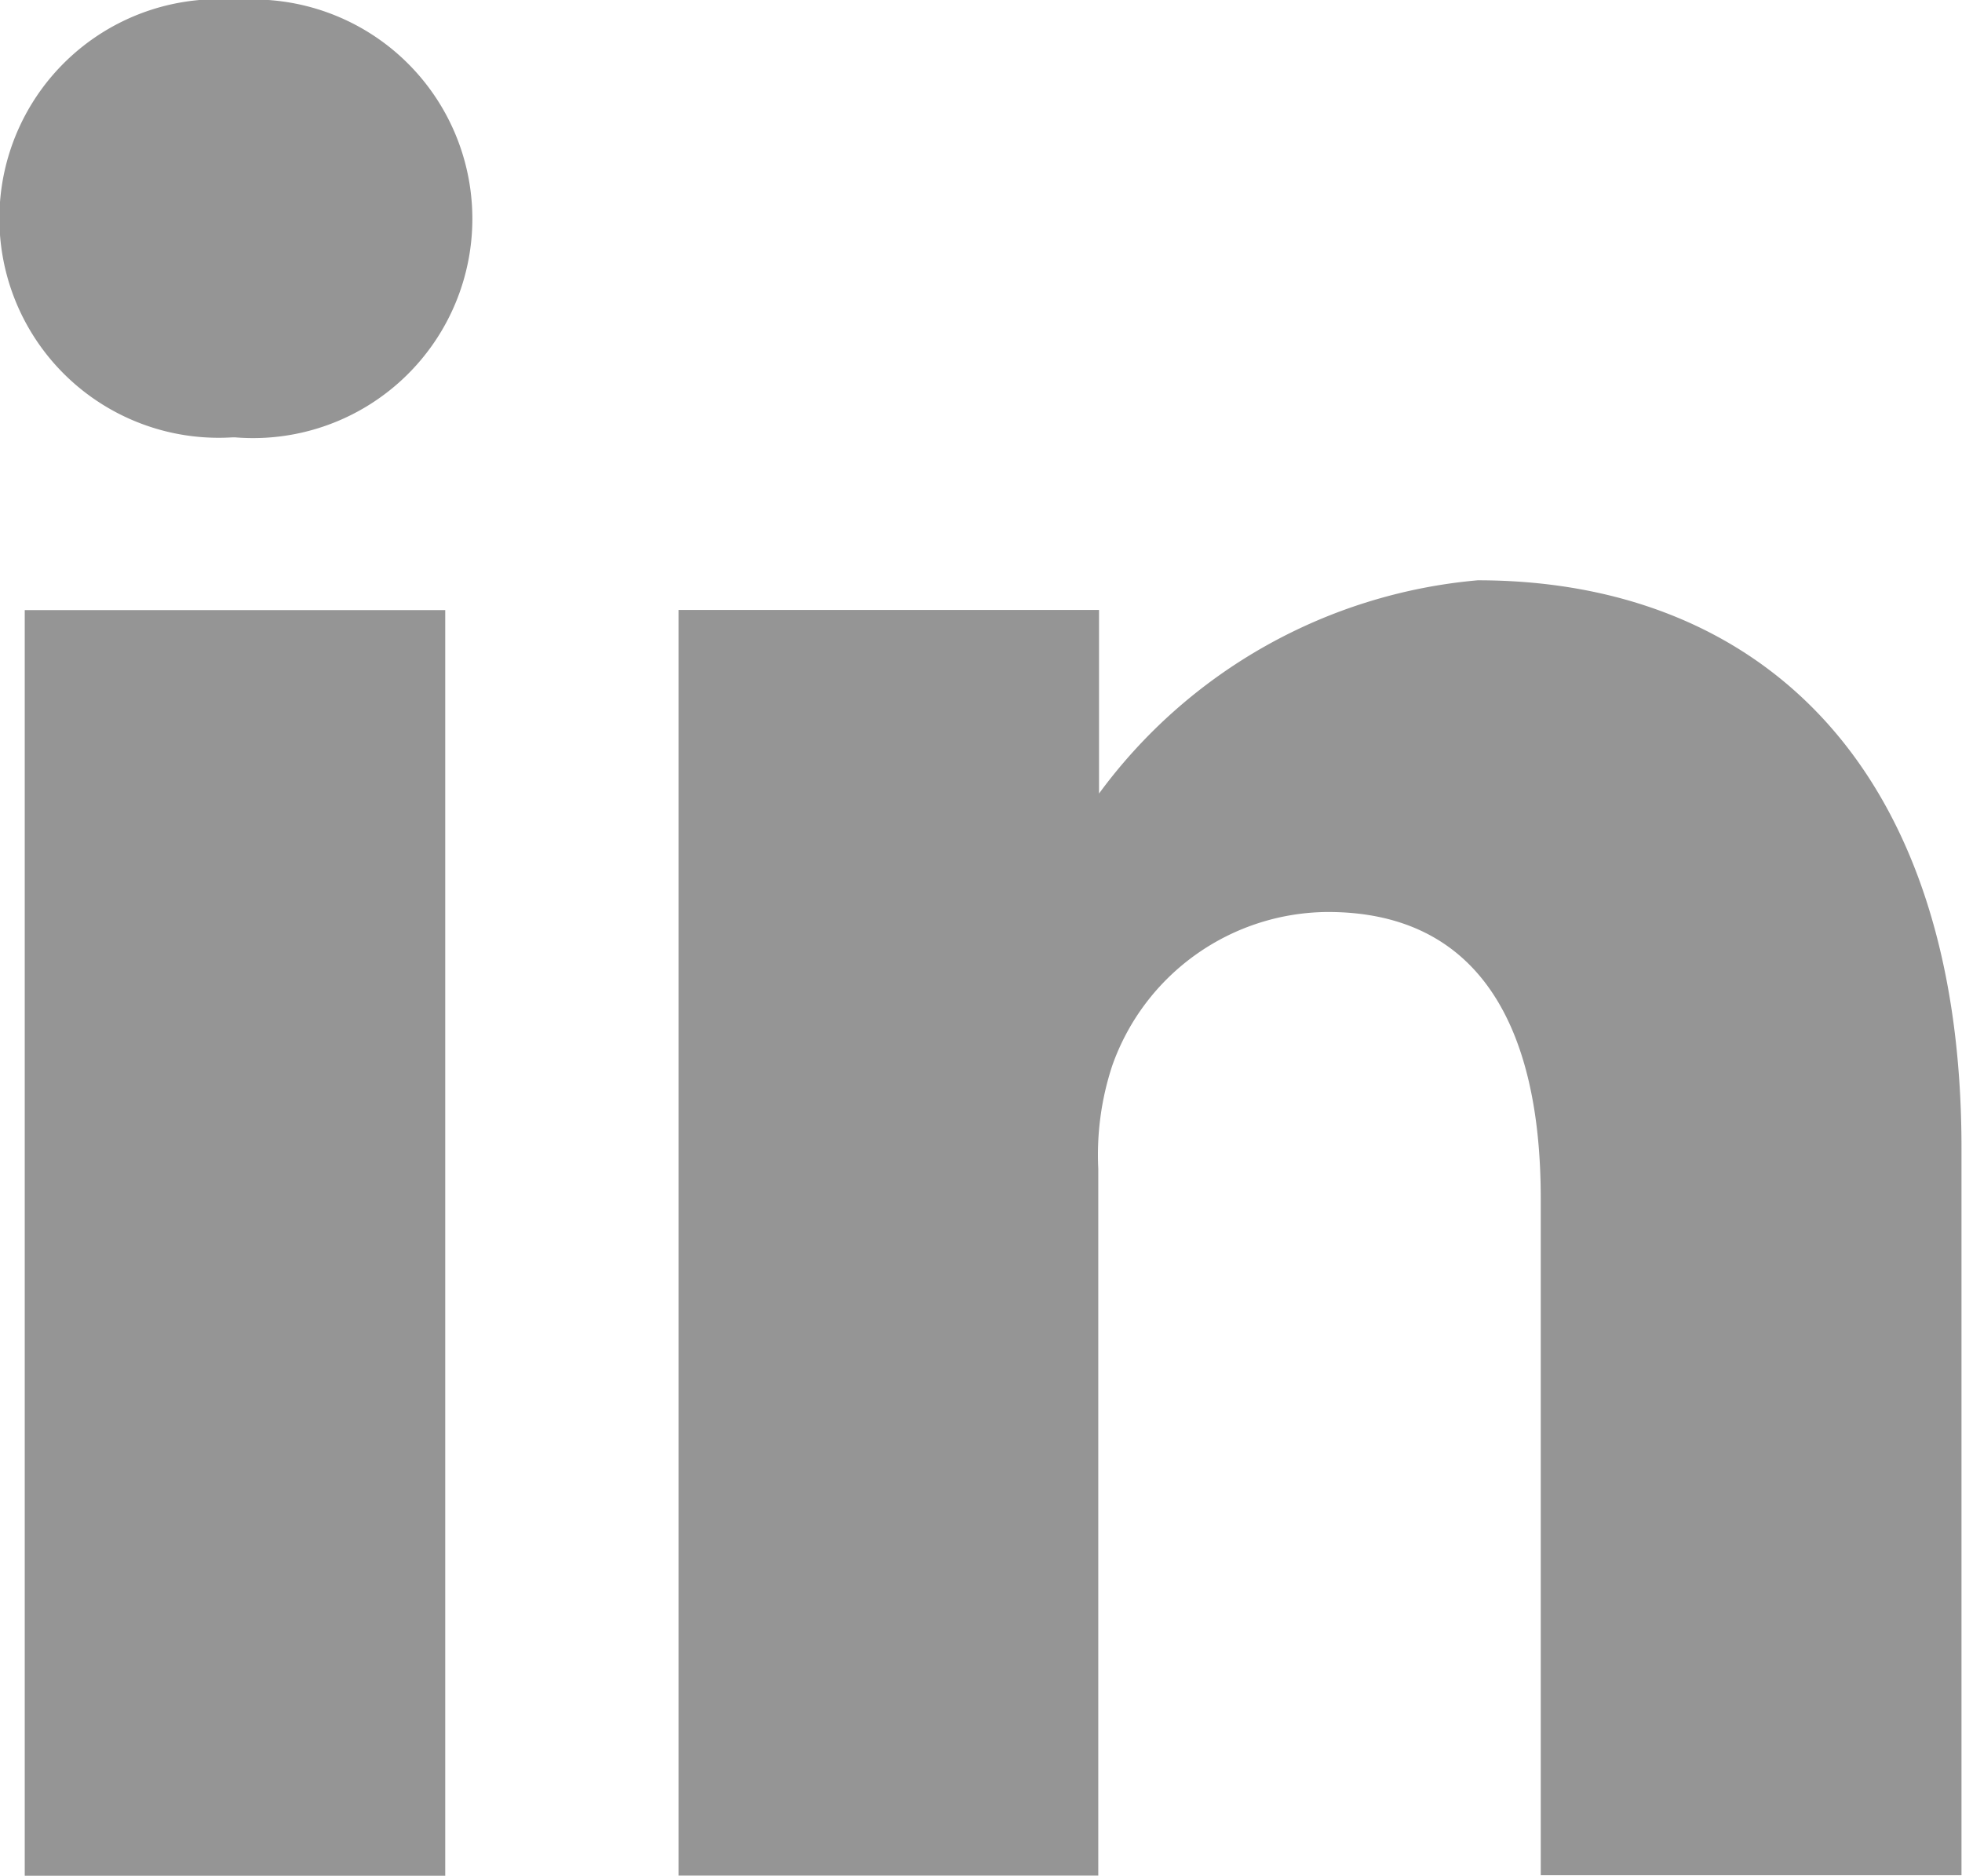
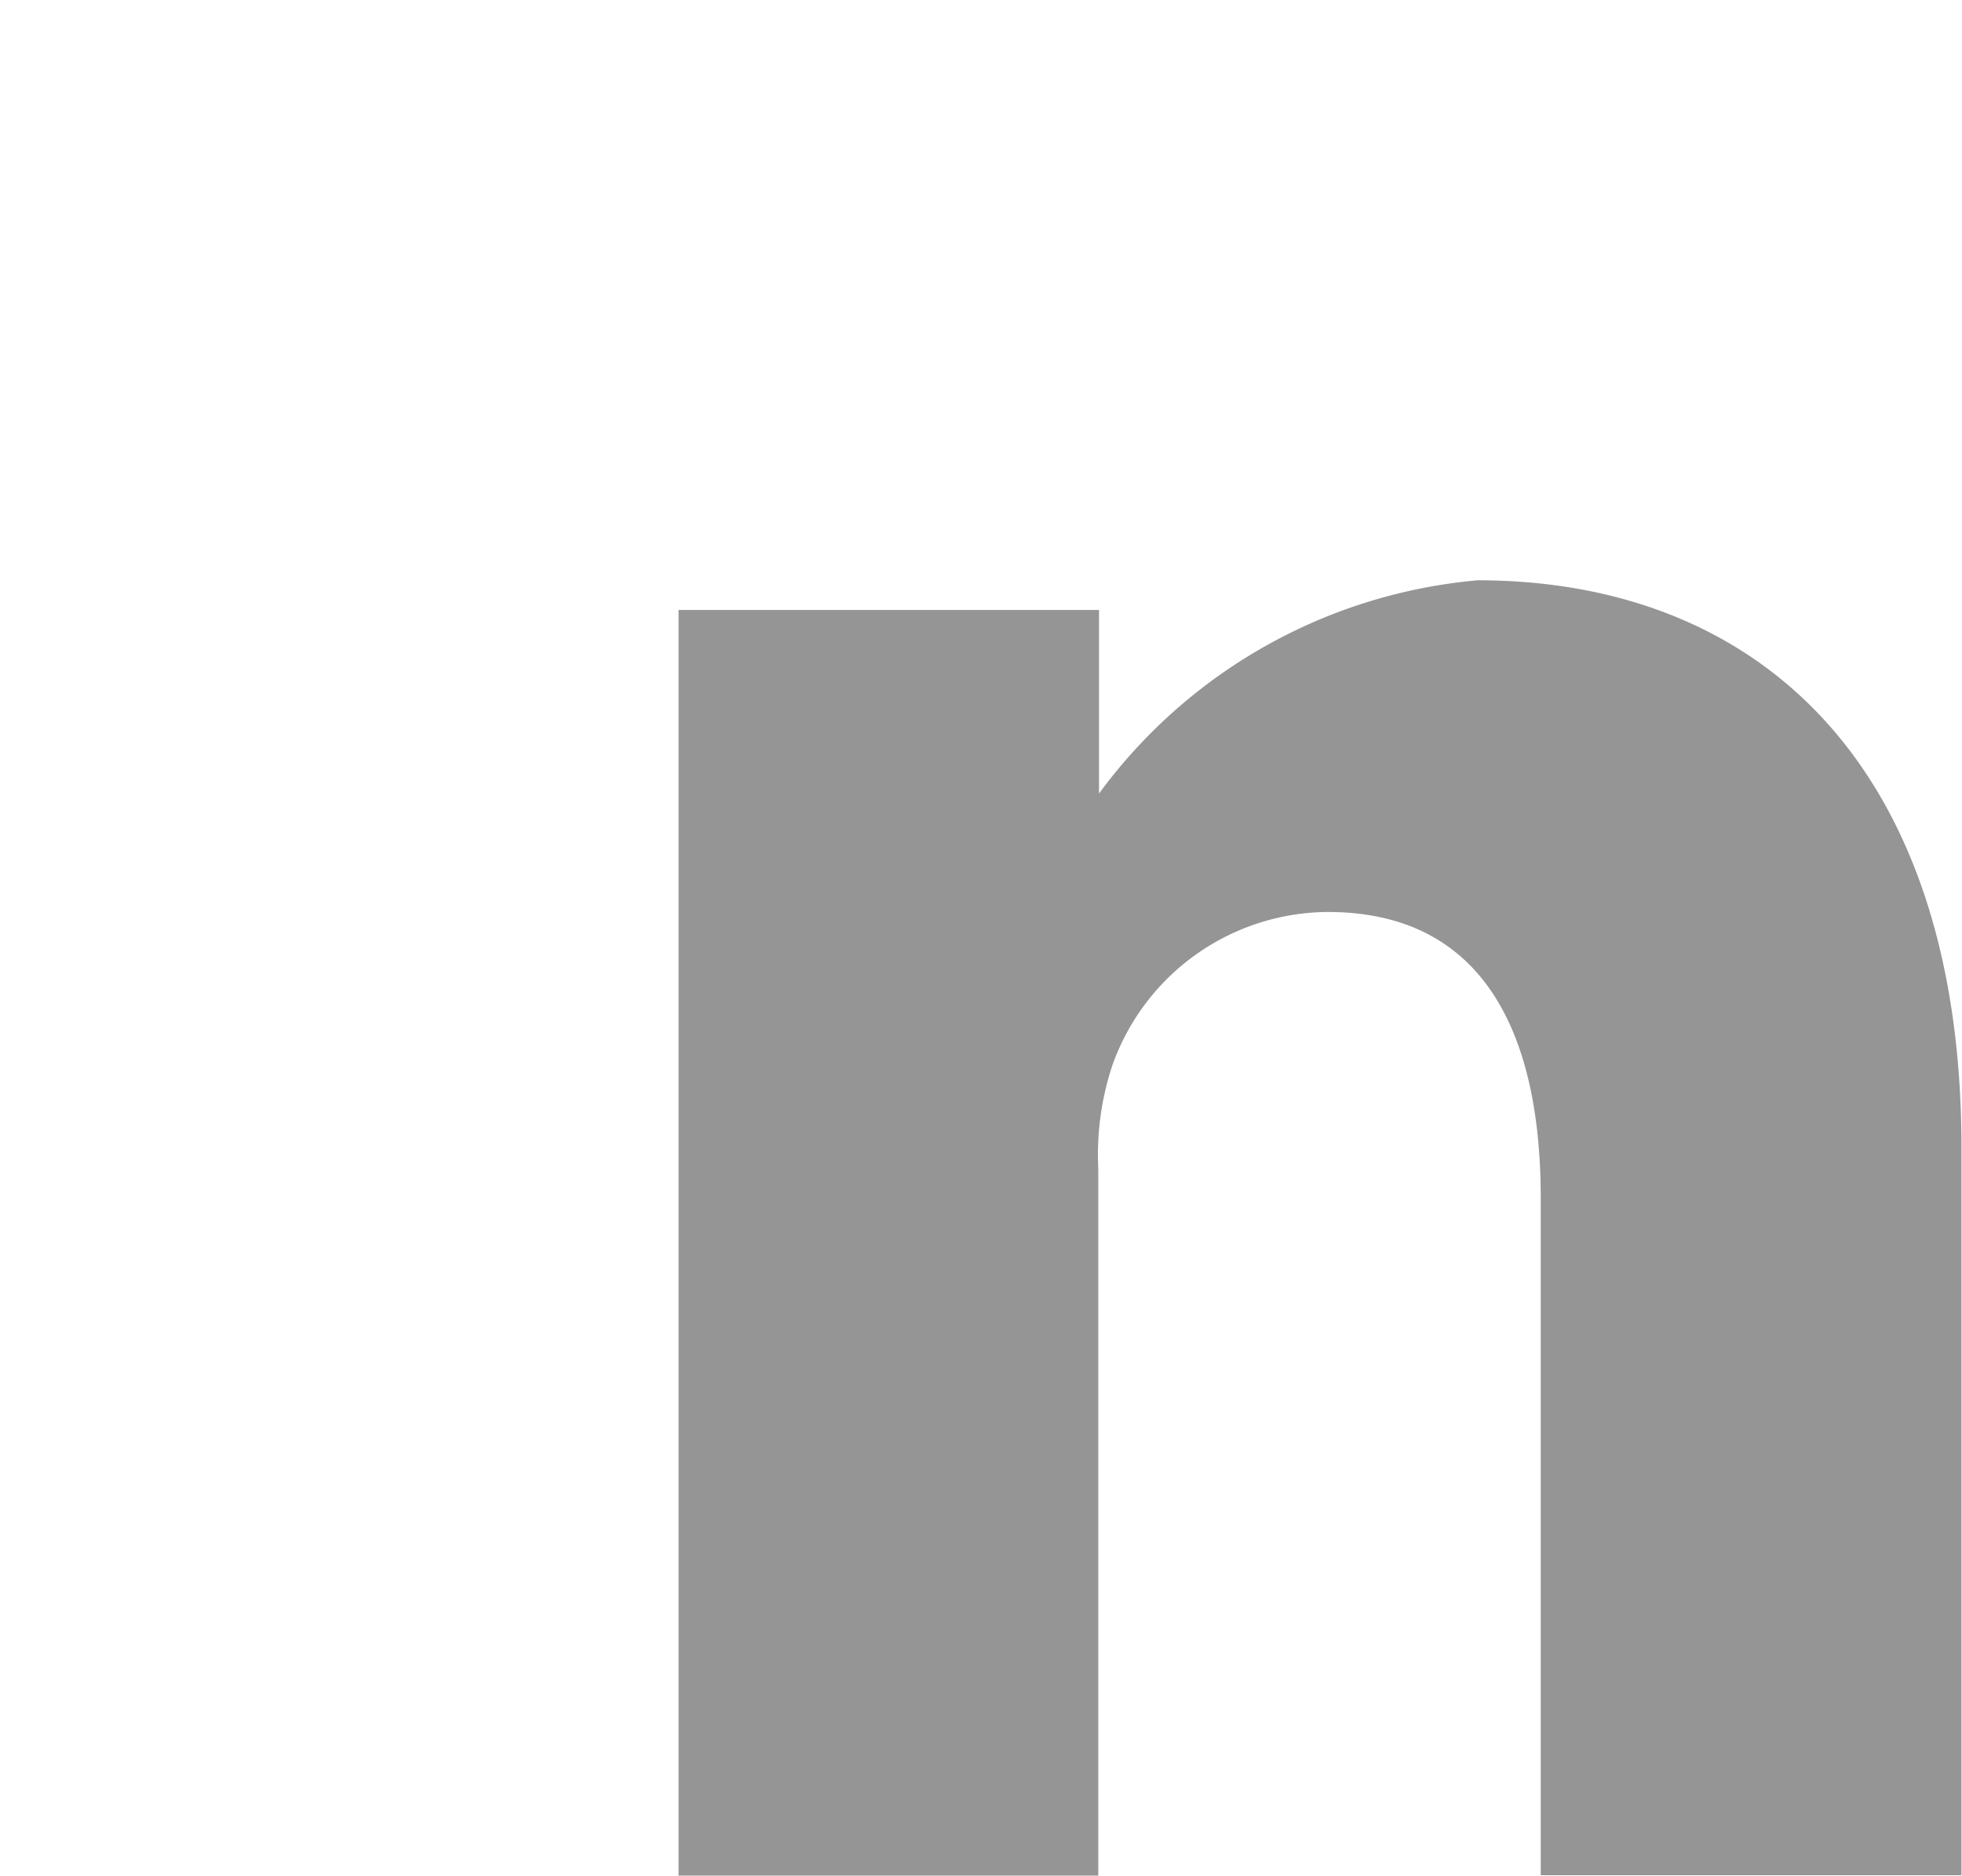
<svg xmlns="http://www.w3.org/2000/svg" id="Grupo_1740" data-name="Grupo 1740" width="15.542" height="14.856" viewBox="0 0 15.542 14.856">
-   <path id="Trazado_2224" data-name="Trazado 2224" d="M235.845,390.276a1.737,1.737,0,1,0-.044,3.464h.023a1.737,1.737,0,1,0,.021-3.464Z" transform="translate(-233.961 -390.276)" fill="#959595" />
-   <path id="Trazado_2225" data-name="Trazado 2225" d="M234.082,393.254h3.331v10.024h-3.331Z" transform="translate(-233.886 -388.422)" fill="#959595" />
  <path id="Trazado_2226" data-name="Trazado 2226" d="M243.606,393.109a4.175,4.175,0,0,0-3,1.689v-1.454h-3.331v10.024H240.6v-5.6a2.252,2.252,0,0,1,.11-.813,1.822,1.822,0,0,1,1.708-1.219c1.206,0,1.687.92,1.687,2.267v5.362h3.333v-5.747C247.442,394.542,245.8,393.109,243.606,393.109Z" transform="translate(-231.9 -388.513)" fill="#959595" />
</svg>